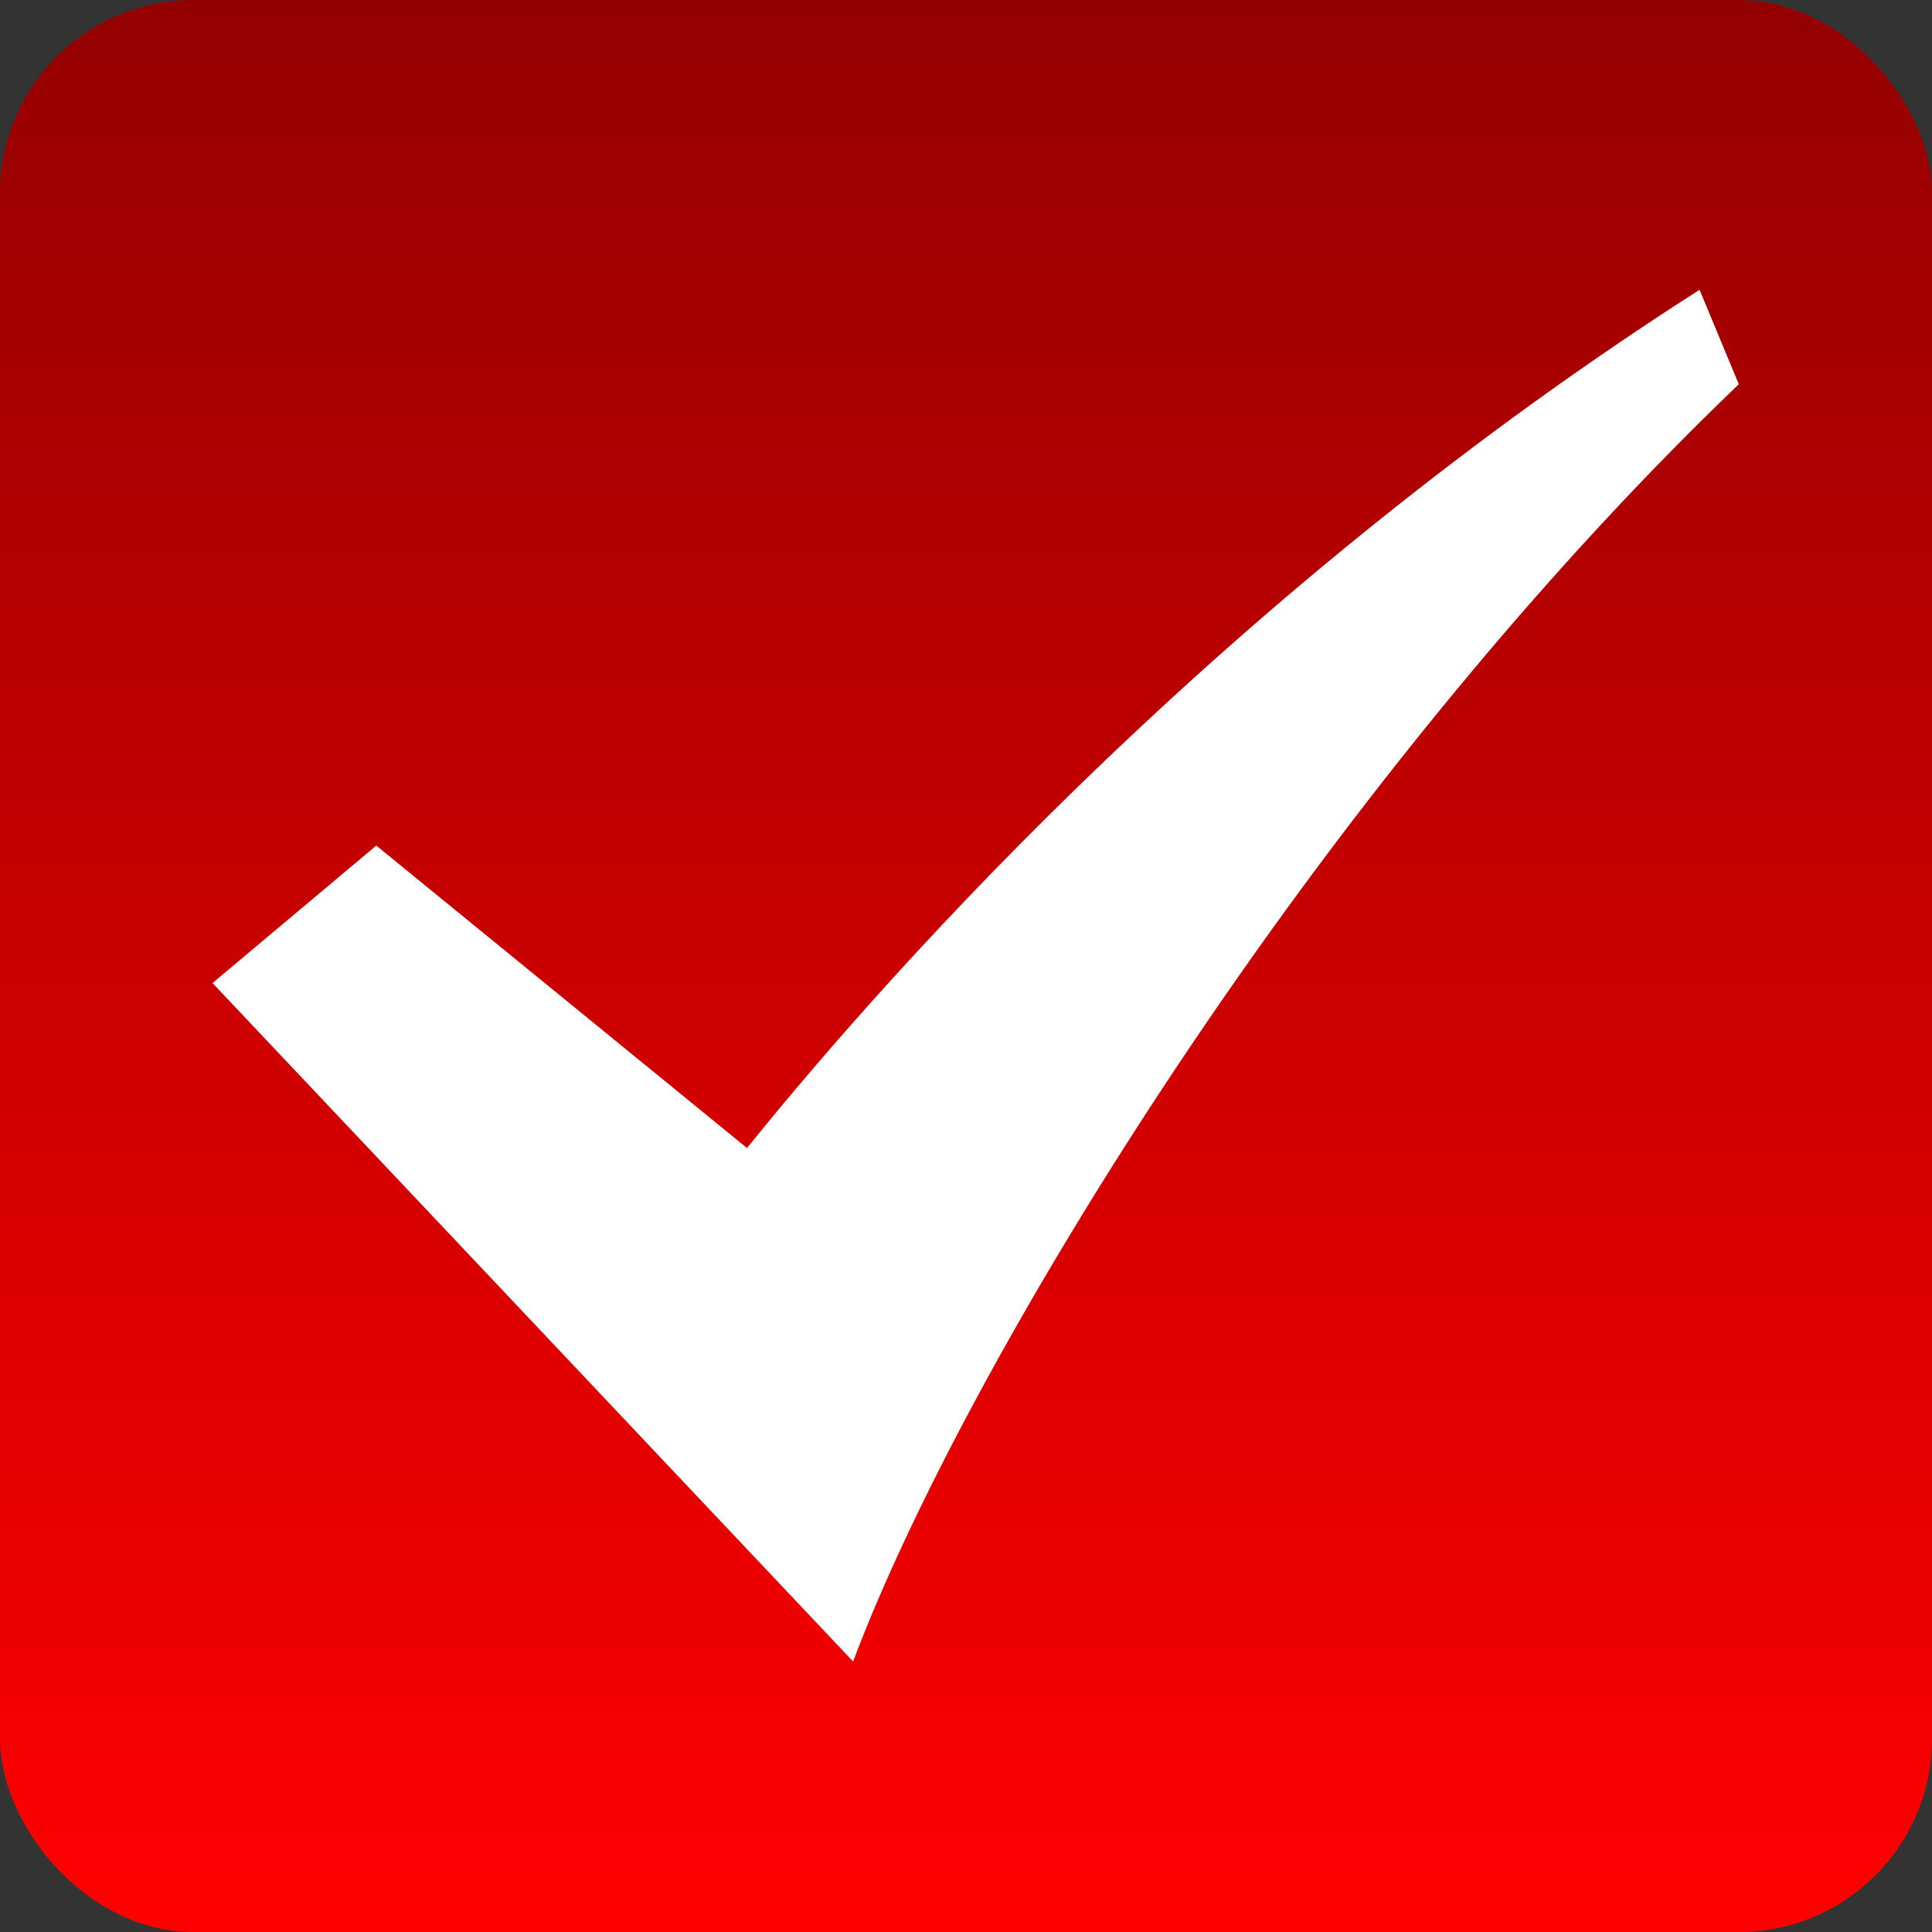
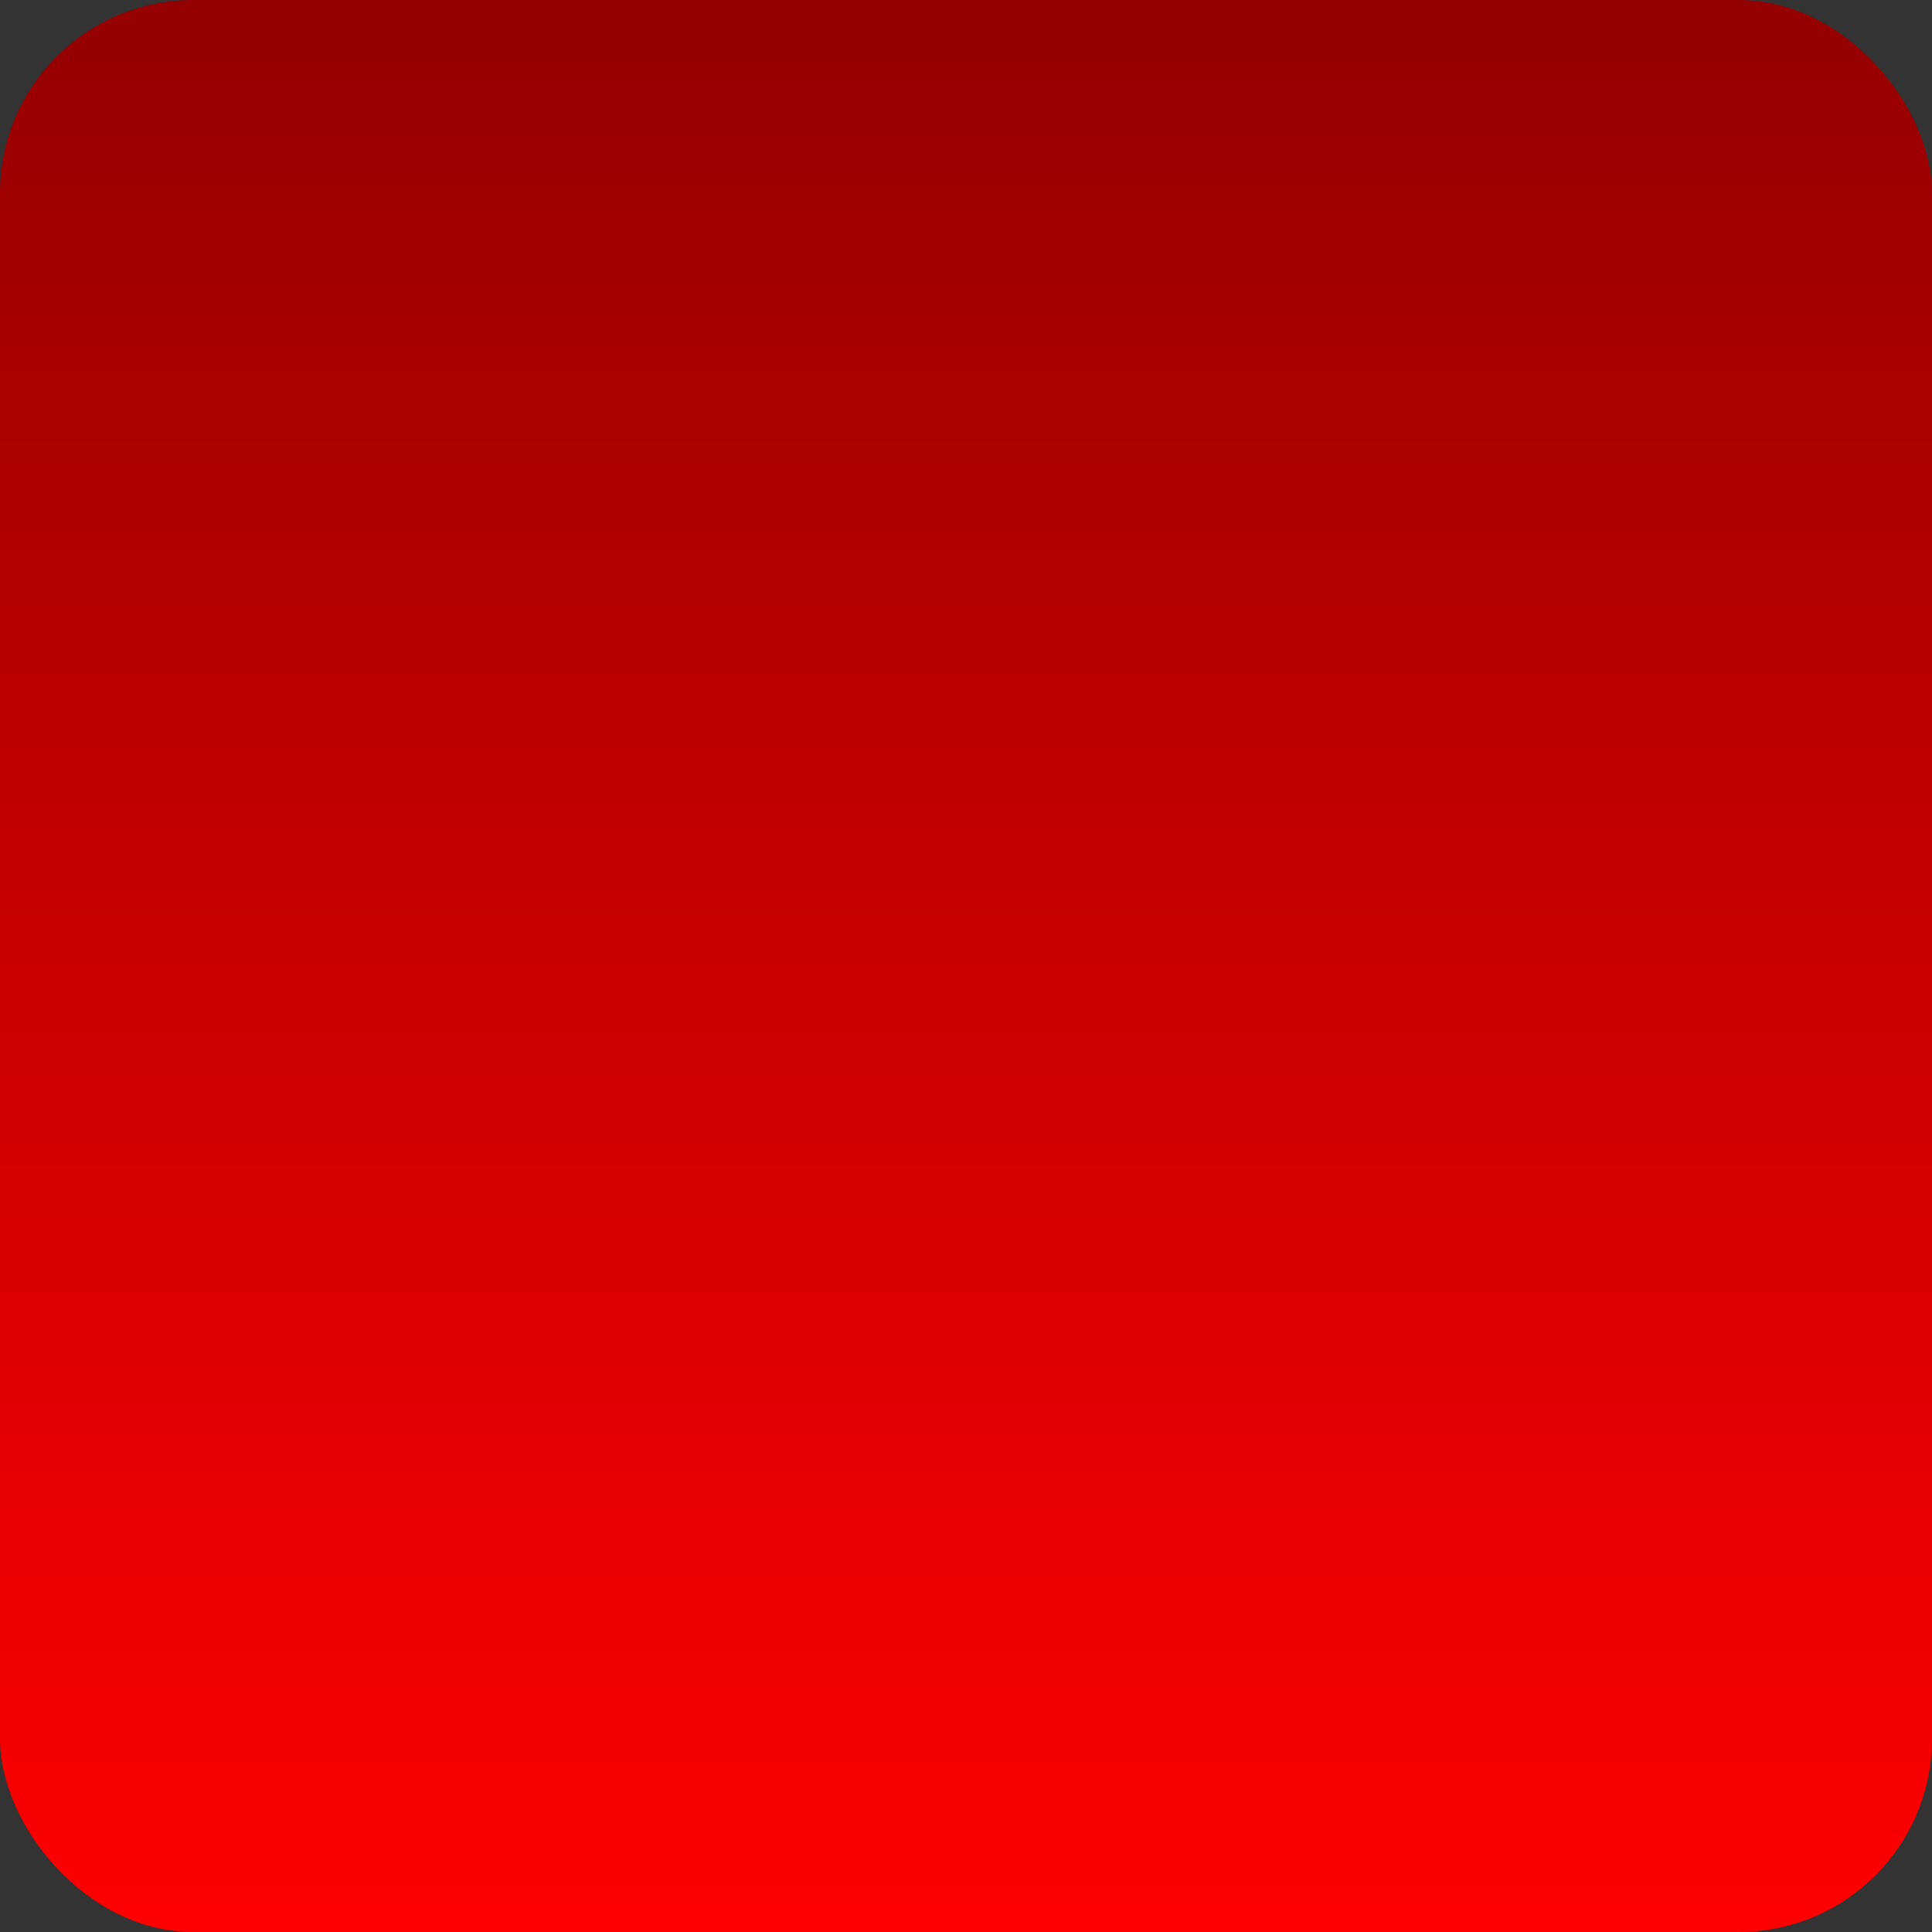
<svg xmlns="http://www.w3.org/2000/svg" width="100" height="100" viewBox="0 0 100 100" fill="none">
  <rect x="0" y="0" width="100" height="100" fill="#333333" stroke="none" />
  <rect width="100" height="100" rx="10" fill="url(#paint0_linear_2630_8)" />
-   <path d="M87.969 15C63.938 30.348 46.498 49.707 38.665 59.422L19.476 43.767L11 50.882L44.157 86C49.863 70.775 67.935 41.027 90 19.887L87.969 15Z" fill="white" />
  <defs>
    <linearGradient id="paint0_linear_2630_8" x1="50" y1="0" x2="50" y2="100" gradientUnits="userSpaceOnUse">
      <stop stop-color="#940000" />
      <stop offset="1" stop-color="#FF0000" />
    </linearGradient>
  </defs>
</svg>